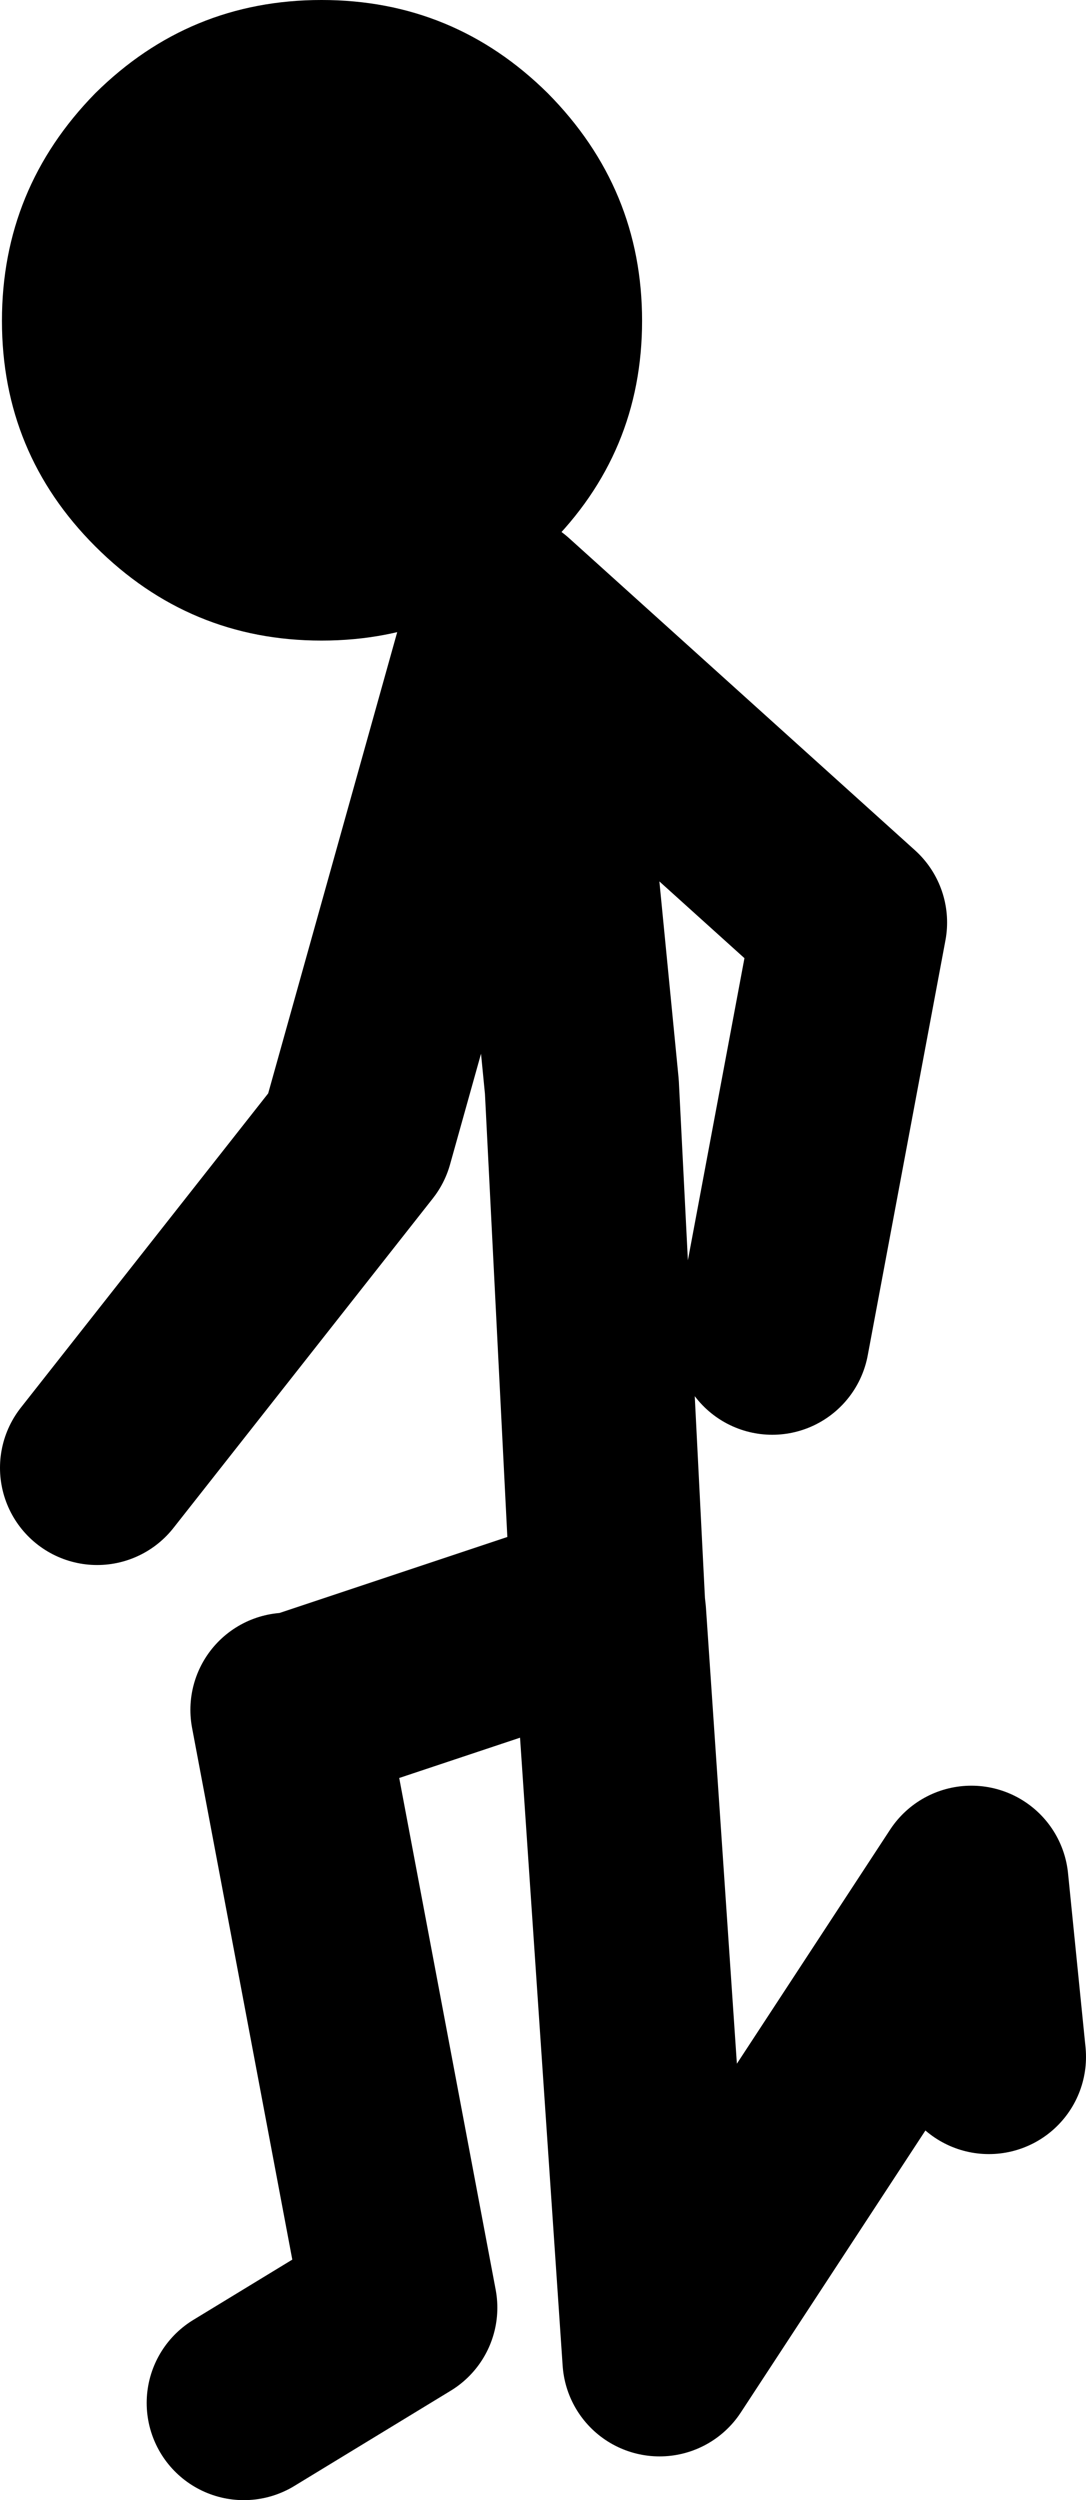
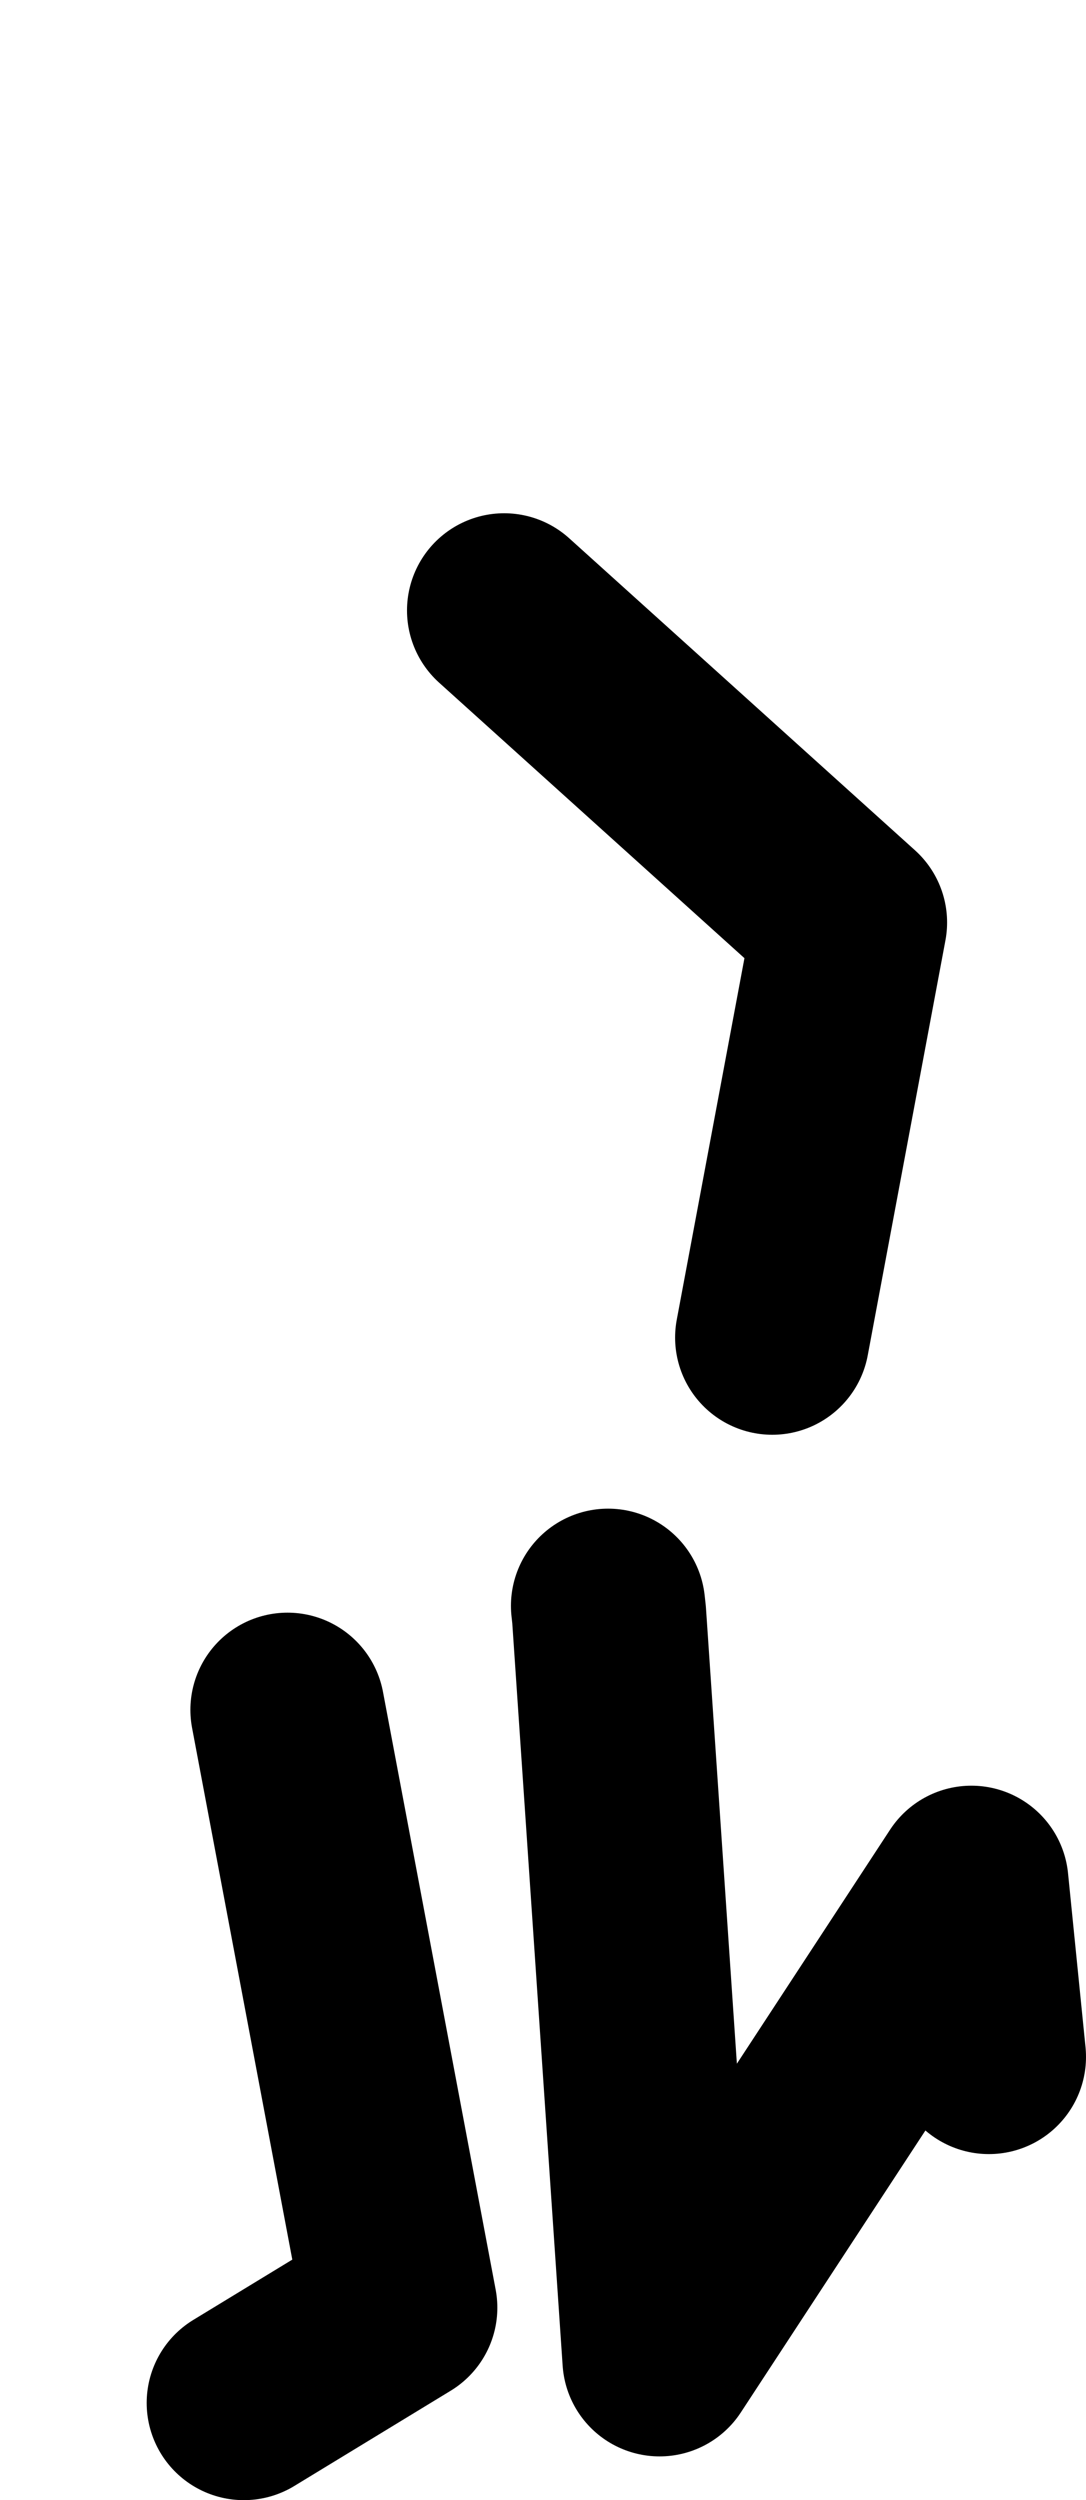
<svg xmlns="http://www.w3.org/2000/svg" height="128.6px" width="55.9px">
  <g transform="matrix(1.0, 0.0, 0.0, 1.0, -26.15, 67.7)">
-     <path d="M41.4 20.25 L57.45 14.9 56.1 -11.8 54.75 -25.6 52.1 -36.3 44.5 -9.15 31.15 7.8 M52.1 -36.3 L69.9 -20.25 65.9 1.1 M77.05 38.1 L76.15 29.15 60.1 53.65 57.5 15.35 57.45 14.9 57.5 15.35 M38.7 55.9 L46.75 51.0 40.95 20.25" fill="none" stroke="#000000" stroke-linecap="round" stroke-linejoin="round" stroke-width="10.0" />
-     <path d="M54.35 -62.9 Q59.2 -58.0 59.2 -51.2 59.2 -44.4 54.35 -39.6 49.5 -34.75 42.7 -34.75 35.9 -34.75 31.05 -39.6 26.25 -44.4 26.25 -51.2 26.25 -58.0 31.05 -62.9 35.9 -67.7 42.7 -67.7 49.5 -67.7 54.35 -62.9" fill="#000000" fill-rule="evenodd" stroke="none" />
+     <path d="M41.4 20.25 M52.1 -36.3 L69.9 -20.25 65.9 1.1 M77.05 38.1 L76.15 29.15 60.1 53.65 57.5 15.35 57.45 14.9 57.5 15.35 M38.7 55.9 L46.75 51.0 40.95 20.25" fill="none" stroke="#000000" stroke-linecap="round" stroke-linejoin="round" stroke-width="10.0" />
  </g>
</svg>